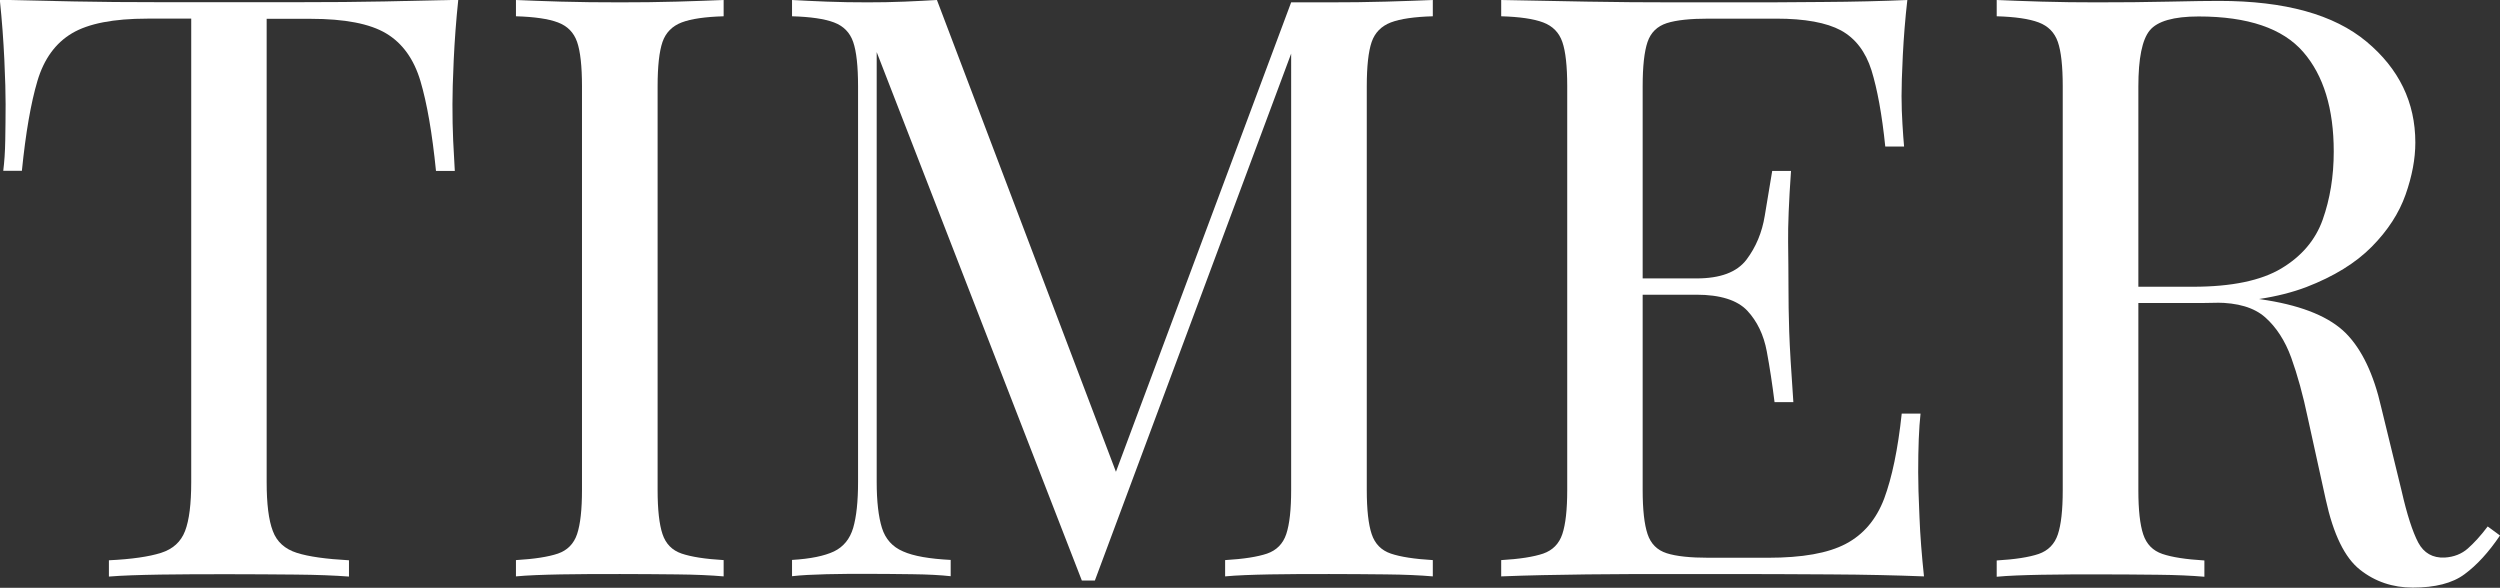
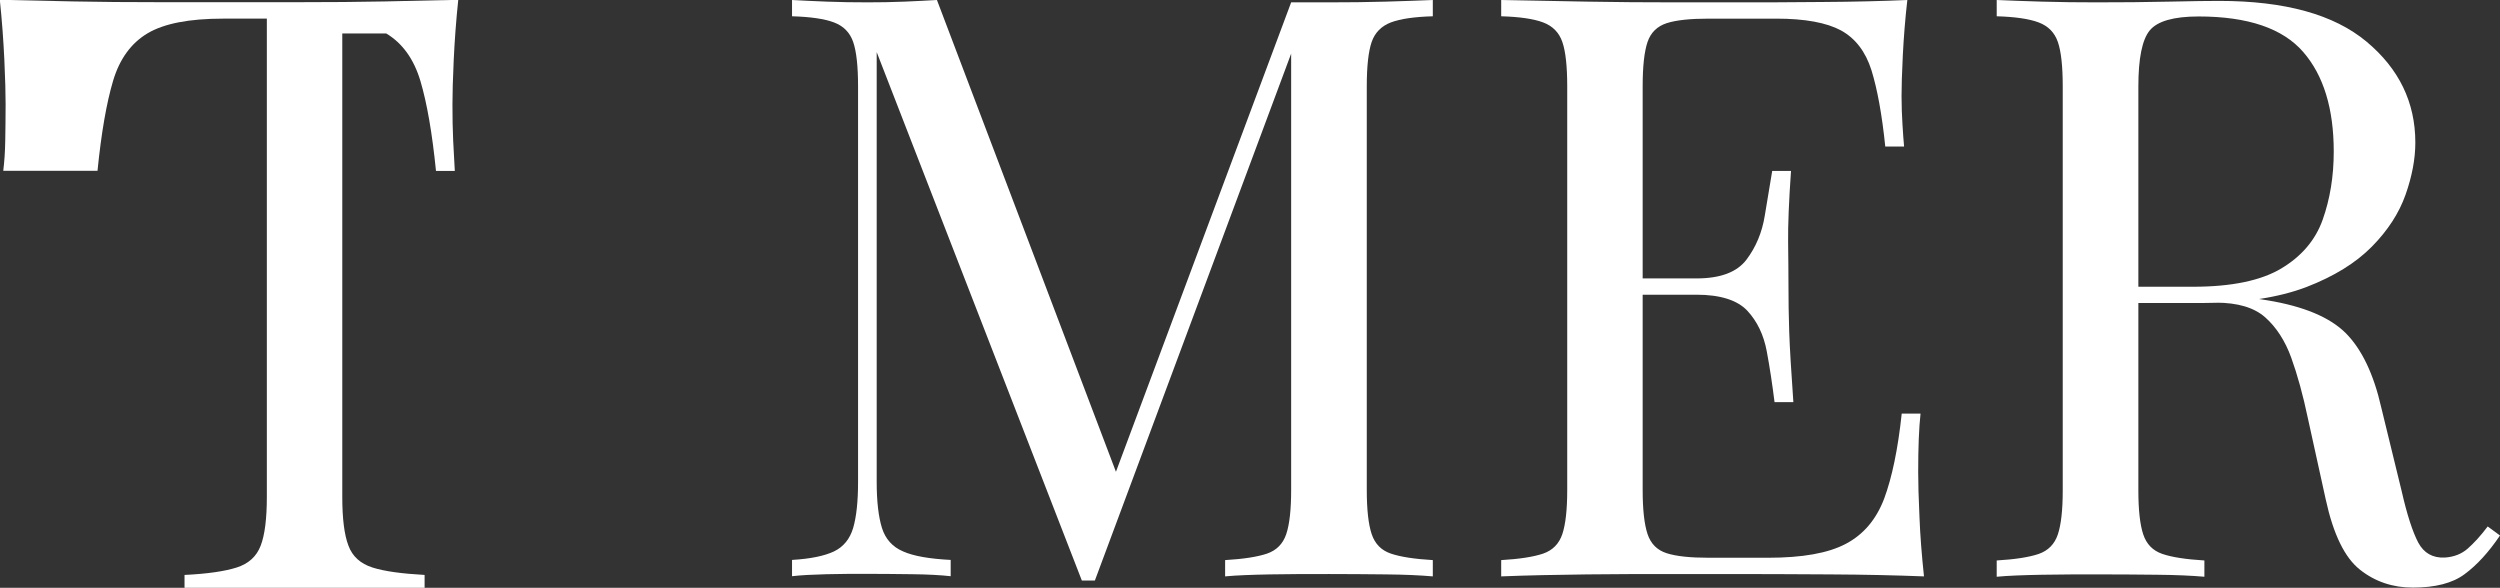
<svg xmlns="http://www.w3.org/2000/svg" id="_Слой_1" data-name="Слой 1" viewBox="0 0 138.19 32.49">
  <rect x="0" y="0" width="138.19" height="32.49" fill="#333333" stroke="none" />
  <defs>
    <style> .cls-1 { fill: #fff; } </style>
  </defs>
-   <path class="cls-1" d="M25.33,0c-.12,1.14-.2,2.24-.25,3.31s-.07,1.88-.07,2.45c0,.72.01,1.4.04,2.02.03.63.06,1.19.09,1.67h-1.04c-.21-2.1-.5-3.76-.86-4.97-.36-1.21-.99-2.09-1.89-2.63s-2.29-.81-4.18-.81h-2.43v25.61c0,1.2.11,2.1.34,2.7.22.6.67,1,1.33,1.21s1.62.34,2.88.41v.9c-.78-.06-1.77-.1-2.97-.11-1.2-.01-2.42-.02-3.64-.02-1.35,0-2.62,0-3.8.02-1.19.02-2.14.05-2.86.11v-.9c1.26-.06,2.22-.2,2.88-.41.66-.21,1.1-.61,1.33-1.21.23-.6.34-1.5.34-2.7V1.03h-2.43c-1.86,0-3.25.27-4.16.81s-1.55,1.42-1.91,2.63c-.36,1.21-.65,2.87-.86,4.97H.18c.06-.48.1-1.04.11-1.67.01-.63.02-1.3.02-2.02,0-.57-.02-1.39-.07-2.45-.05-1.06-.13-2.17-.25-3.31,1.26.03,2.63.06,4.12.09,1.49.03,2.98.04,4.48.04h8.17c1.49,0,2.98-.01,4.48-.04,1.5-.03,2.86-.06,4.09-.09Z" />
-   <path class="cls-1" d="M40,0v.9c-1.02.03-1.79.14-2.32.34-.52.2-.88.56-1.06,1.08-.18.53-.27,1.34-.27,2.45v22.32c0,1.08.09,1.89.27,2.43.18.54.53.9,1.06,1.08.53.18,1.3.3,2.32.36v.9c-.69-.06-1.55-.1-2.59-.11-1.04-.01-2.08-.02-3.13-.02-1.17,0-2.26,0-3.28.02-1.02.02-1.85.05-2.48.11v-.9c1.02-.06,1.79-.18,2.32-.36.52-.18.88-.54,1.06-1.08.18-.54.27-1.35.27-2.43V4.77c0-1.11-.09-1.93-.27-2.45-.18-.52-.53-.88-1.06-1.08-.53-.2-1.3-.31-2.32-.34v-.9c.63.03,1.46.06,2.48.09,1.02.03,2.11.04,3.28.04,1.05,0,2.09-.01,3.13-.04,1.04-.03,1.9-.06,2.59-.09Z" />
+   <path class="cls-1" d="M25.33,0c-.12,1.14-.2,2.24-.25,3.31s-.07,1.88-.07,2.45c0,.72.01,1.4.04,2.02.03.63.06,1.19.09,1.67h-1.04c-.21-2.1-.5-3.76-.86-4.97-.36-1.21-.99-2.09-1.89-2.63h-2.43v25.61c0,1.2.11,2.1.34,2.7.22.6.67,1,1.33,1.21s1.62.34,2.88.41v.9c-.78-.06-1.77-.1-2.97-.11-1.2-.01-2.42-.02-3.64-.02-1.35,0-2.62,0-3.8.02-1.19.02-2.14.05-2.86.11v-.9c1.26-.06,2.22-.2,2.88-.41.66-.21,1.1-.61,1.33-1.21.23-.6.34-1.5.34-2.7V1.03h-2.43c-1.86,0-3.25.27-4.16.81s-1.55,1.42-1.91,2.63c-.36,1.21-.65,2.87-.86,4.97H.18c.06-.48.1-1.04.11-1.67.01-.63.02-1.3.02-2.02,0-.57-.02-1.39-.07-2.45-.05-1.06-.13-2.17-.25-3.31,1.26.03,2.63.06,4.12.09,1.49.03,2.98.04,4.48.04h8.17c1.49,0,2.98-.01,4.48-.04,1.5-.03,2.86-.06,4.09-.09Z" />
  <path class="cls-1" d="M79.2,0v.9c-1.02.03-1.79.14-2.32.34-.52.2-.88.56-1.06,1.08-.18.53-.27,1.34-.27,2.45v22.32c0,1.08.09,1.89.27,2.43.18.54.53.9,1.06,1.08.53.18,1.3.3,2.32.36v.9c-.69-.06-1.55-.1-2.59-.11-1.04-.01-2.08-.02-3.13-.02-1.17,0-2.26,0-3.28.02-1.02.02-1.85.05-2.48.11v-.9c1.02-.06,1.79-.18,2.32-.36.52-.18.88-.54,1.06-1.08.18-.54.27-1.35.27-2.43V2.34l.18.14-11.03,29.61h-.72L48.46,2.88v23.76c0,1.08.1,1.93.29,2.54s.58,1.05,1.17,1.3c.58.26,1.46.41,2.63.47v.9c-.54-.06-1.25-.1-2.12-.11-.87-.01-1.69-.02-2.47-.02s-1.51,0-2.27.02c-.76.02-1.4.05-1.91.11v-.9c1.02-.06,1.79-.22,2.32-.47.52-.25.88-.69,1.06-1.3.18-.62.27-1.46.27-2.54V4.77c0-1.11-.09-1.93-.27-2.45-.18-.52-.53-.88-1.06-1.08-.53-.2-1.3-.31-2.32-.34v-.9c.51.03,1.15.06,1.91.09.76.03,1.52.04,2.27.04.66,0,1.34-.01,2.05-.04.7-.03,1.3-.06,1.78-.09l10.21,26.91-.76.36L71.37.13h2.11c1.05,0,2.09-.01,3.13-.04,1.04-.03,1.9-.06,2.59-.09Z" />
  <path class="cls-1" d="M105.43,0c-.12,1.05-.2,2.07-.25,3.06s-.07,1.74-.07,2.25c0,.54.02,1.06.05,1.55.03.5.06.91.09,1.24h-1.04c-.18-1.77-.44-3.17-.76-4.21-.33-1.04-.89-1.77-1.69-2.21-.8-.43-1.99-.65-3.58-.65h-3.73c-1.02,0-1.79.08-2.32.25-.52.17-.88.51-1.06,1.04-.18.53-.27,1.34-.27,2.45v22.32c0,1.08.09,1.89.27,2.43.18.54.53.89,1.06,1.06.53.17,1.3.25,2.32.25h3.28c1.89,0,3.32-.25,4.3-.77.97-.51,1.68-1.34,2.12-2.5.43-1.16.76-2.72.97-4.7h1.04c-.09.81-.13,1.89-.13,3.24,0,.57.02,1.39.07,2.45.04,1.07.13,2.17.25,3.31-1.53-.06-3.26-.1-5.18-.11-1.92-.01-3.63-.02-5.13-.02h-3.58c-1.49,0-3.07,0-4.75.02-1.68.02-3.26.05-4.73.11v-.9c1.02-.06,1.79-.18,2.32-.36.52-.18.88-.54,1.06-1.08.18-.54.27-1.35.27-2.43V4.77c0-1.11-.09-1.93-.27-2.45-.18-.52-.53-.88-1.06-1.08-.53-.2-1.3-.31-2.32-.34v-.9c1.47.03,3.04.06,4.73.09,1.68.03,3.26.04,4.75.04h3.58c1.38,0,2.95,0,4.7-.02,1.75-.01,3.32-.05,4.7-.11ZM97.69,15.39v.9h-8.23v-.9h8.23ZM99,9.45c-.12,1.71-.17,3.01-.16,3.91.01.9.02,1.73.02,2.48s.01,1.58.04,2.48c.03.9.11,2.21.23,3.91h-1.04c-.12-.96-.26-1.9-.43-2.81-.17-.91-.53-1.66-1.08-2.25-.55-.58-1.49-.88-2.81-.88v-.9c1.32,0,2.24-.34,2.77-1.04.52-.69.86-1.5,1.01-2.43.15-.93.29-1.75.41-2.47h1.04Z" />
  <path class="cls-1" d="M110.38,0c.63.03,1.46.06,2.48.09,1.02.03,2.02.04,3.01.04,1.41,0,2.76-.01,4.05-.04,1.29-.03,2.21-.04,2.75-.04,3.63,0,6.34.75,8.14,2.25,1.8,1.5,2.7,3.36,2.7,5.58,0,.9-.18,1.86-.54,2.88-.36,1.02-.98,1.98-1.87,2.88-.89.9-2.09,1.64-3.62,2.23-1.53.58-3.47.88-5.81.88h-4.32v-.9h3.87c2.13,0,3.76-.34,4.88-1.01,1.12-.67,1.89-1.57,2.29-2.7s.61-2.38.61-3.76c0-2.37-.56-4.21-1.69-5.51s-3.05-1.96-5.78-1.96c-1.38,0-2.28.26-2.7.77s-.63,1.54-.63,3.11v22.32c0,1.08.09,1.89.27,2.43.18.54.53.9,1.06,1.08.53.18,1.3.3,2.32.36v.9c-.69-.06-1.55-.1-2.59-.11-1.04-.01-2.08-.02-3.13-.02-1.17,0-2.26,0-3.28.02-1.02.02-1.85.05-2.48.11v-.9c1.02-.06,1.79-.18,2.32-.36.52-.18.88-.54,1.06-1.08.18-.54.27-1.35.27-2.43V4.77c0-1.11-.09-1.93-.27-2.45-.18-.52-.53-.88-1.06-1.08-.53-.2-1.3-.31-2.32-.34v-.9ZM117.54,15.98c1.62.06,2.89.13,3.83.2.93.08,1.69.14,2.27.2.58.06,1.15.13,1.69.22,2.01.33,3.46.94,4.34,1.82.88.89,1.54,2.26,1.96,4.12l1.12,4.59c.3,1.32.61,2.27.92,2.86.31.58.8.86,1.46.83.51-.03.94-.2,1.28-.5s.71-.7,1.1-1.22l.68.5c-.63.93-1.28,1.64-1.96,2.14-.67.5-1.63.74-2.86.74-1.11,0-2.09-.33-2.92-.99-.84-.66-1.47-1.95-1.89-3.87l-.99-4.5c-.27-1.29-.58-2.41-.92-3.35s-.83-1.69-1.44-2.23-1.52-.81-2.72-.81h-4.86l-.09-.76Z" />
</svg>